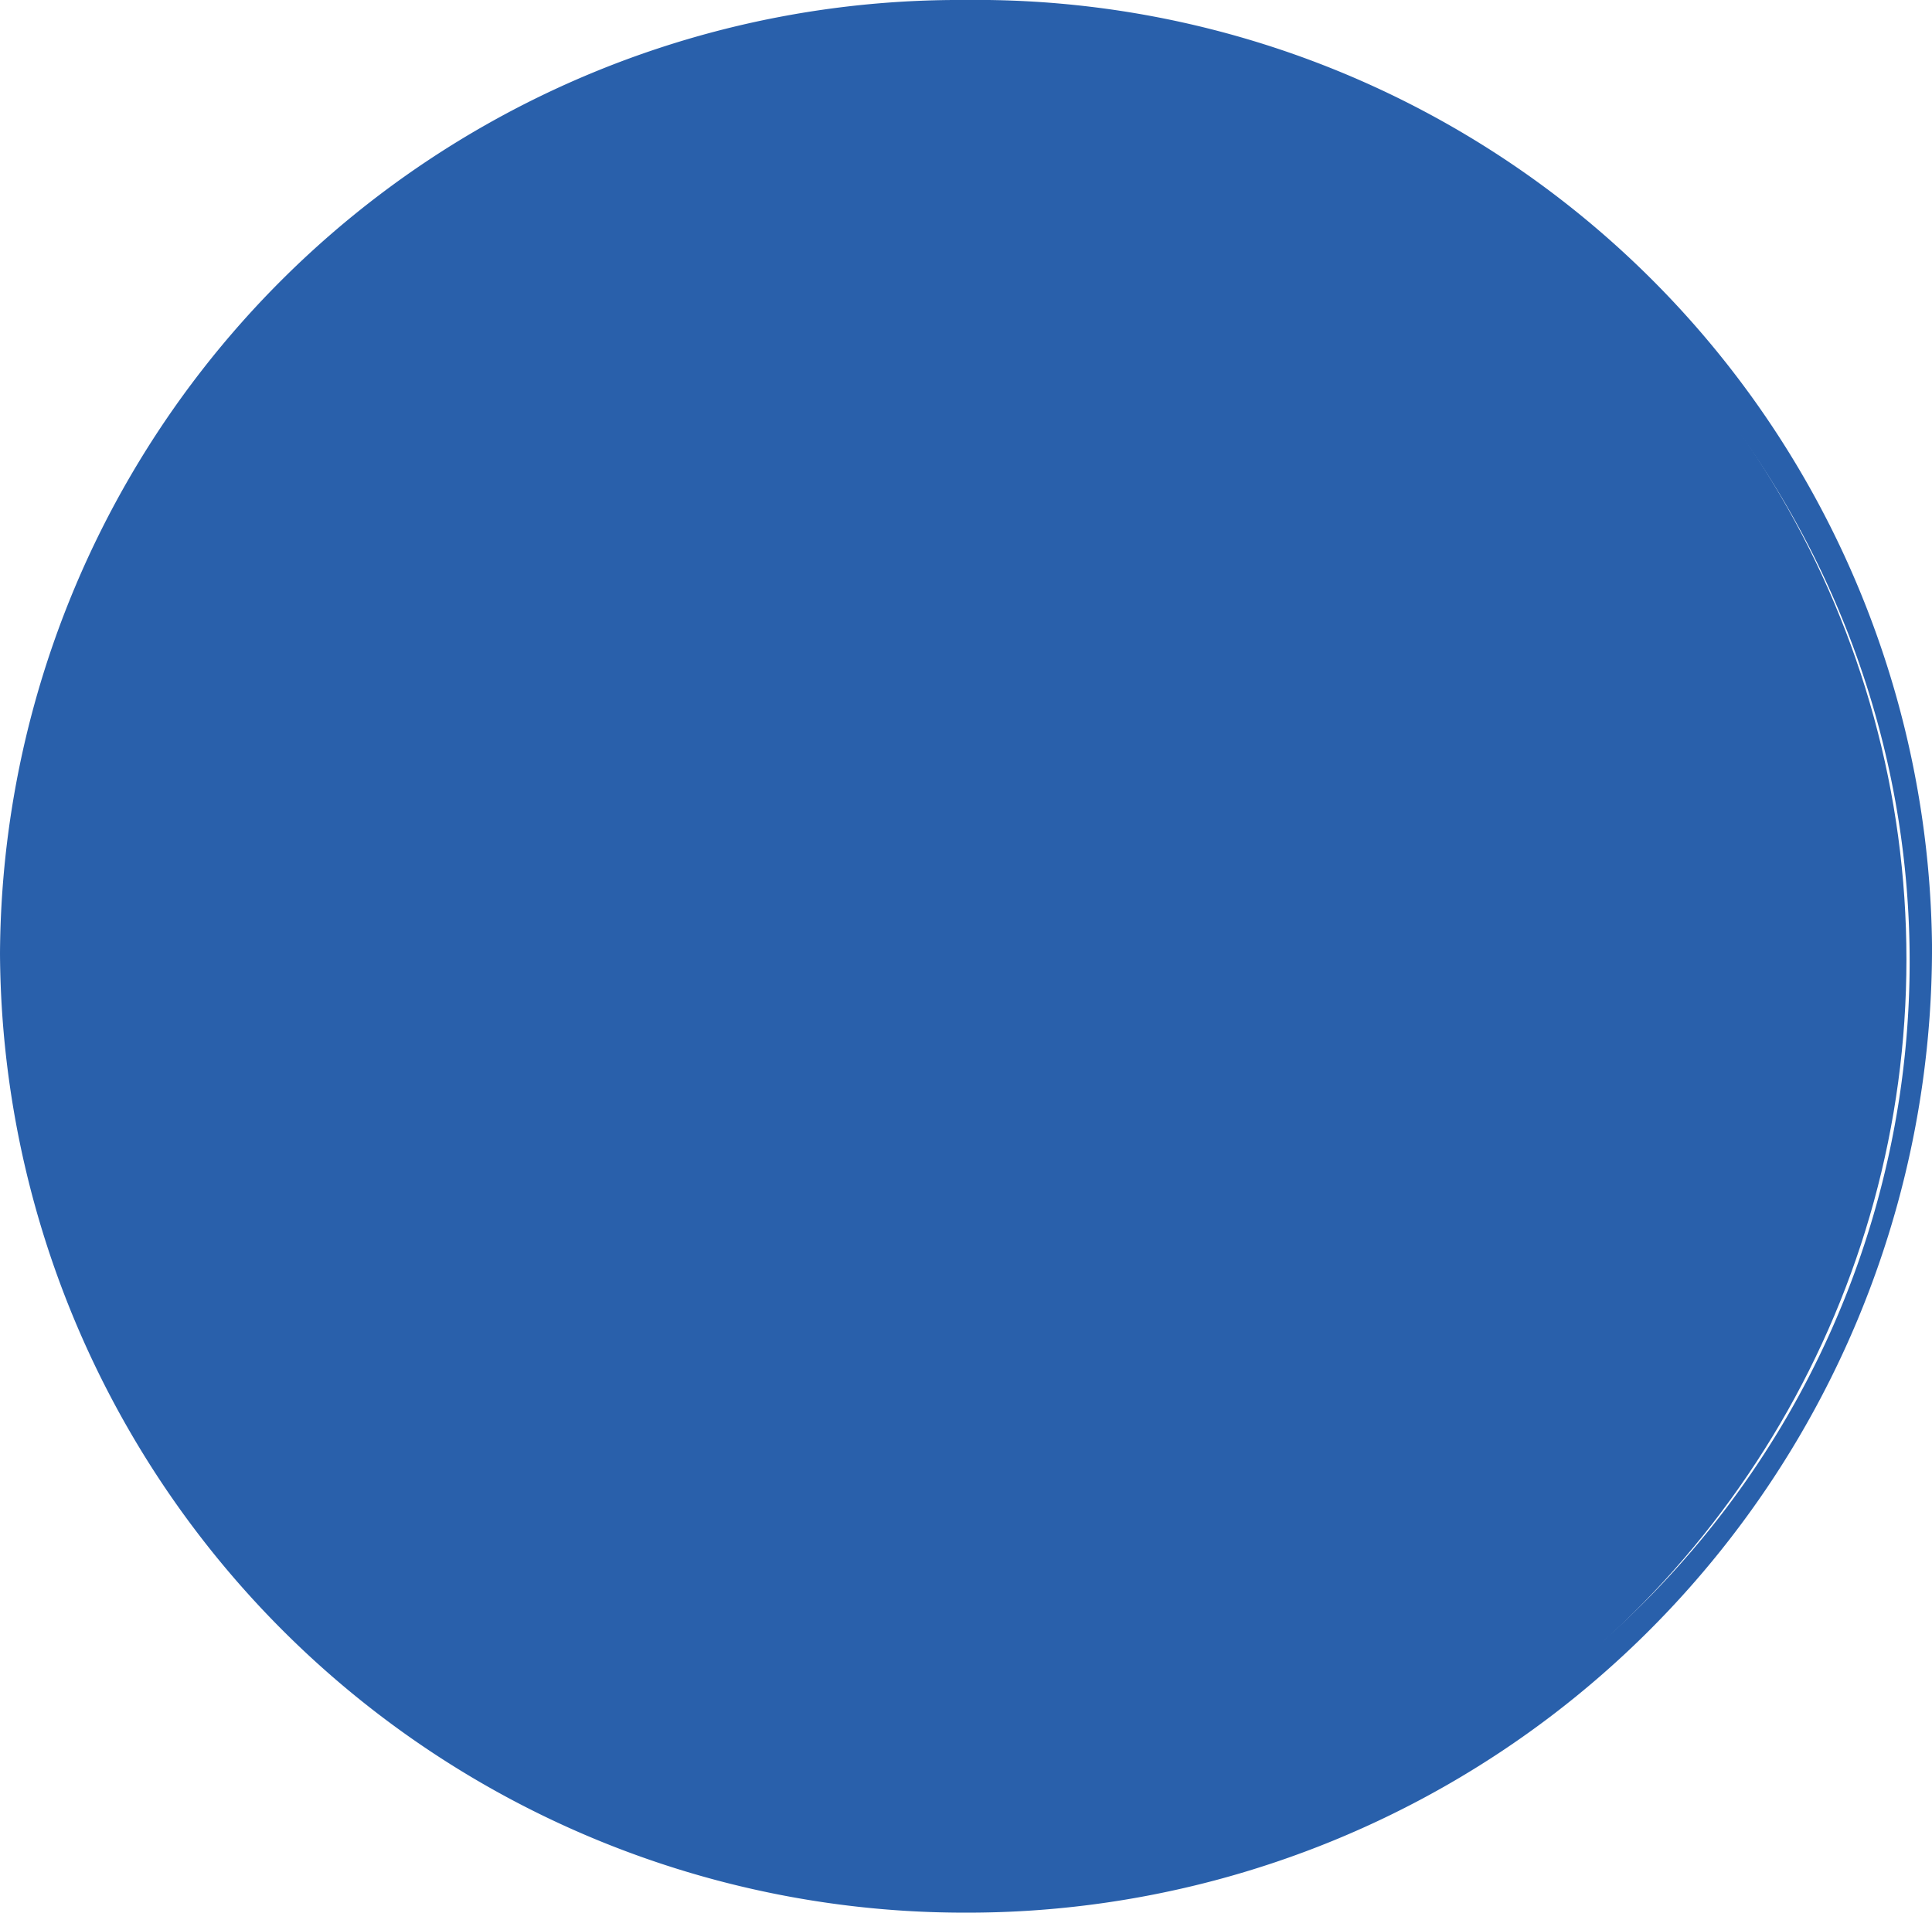
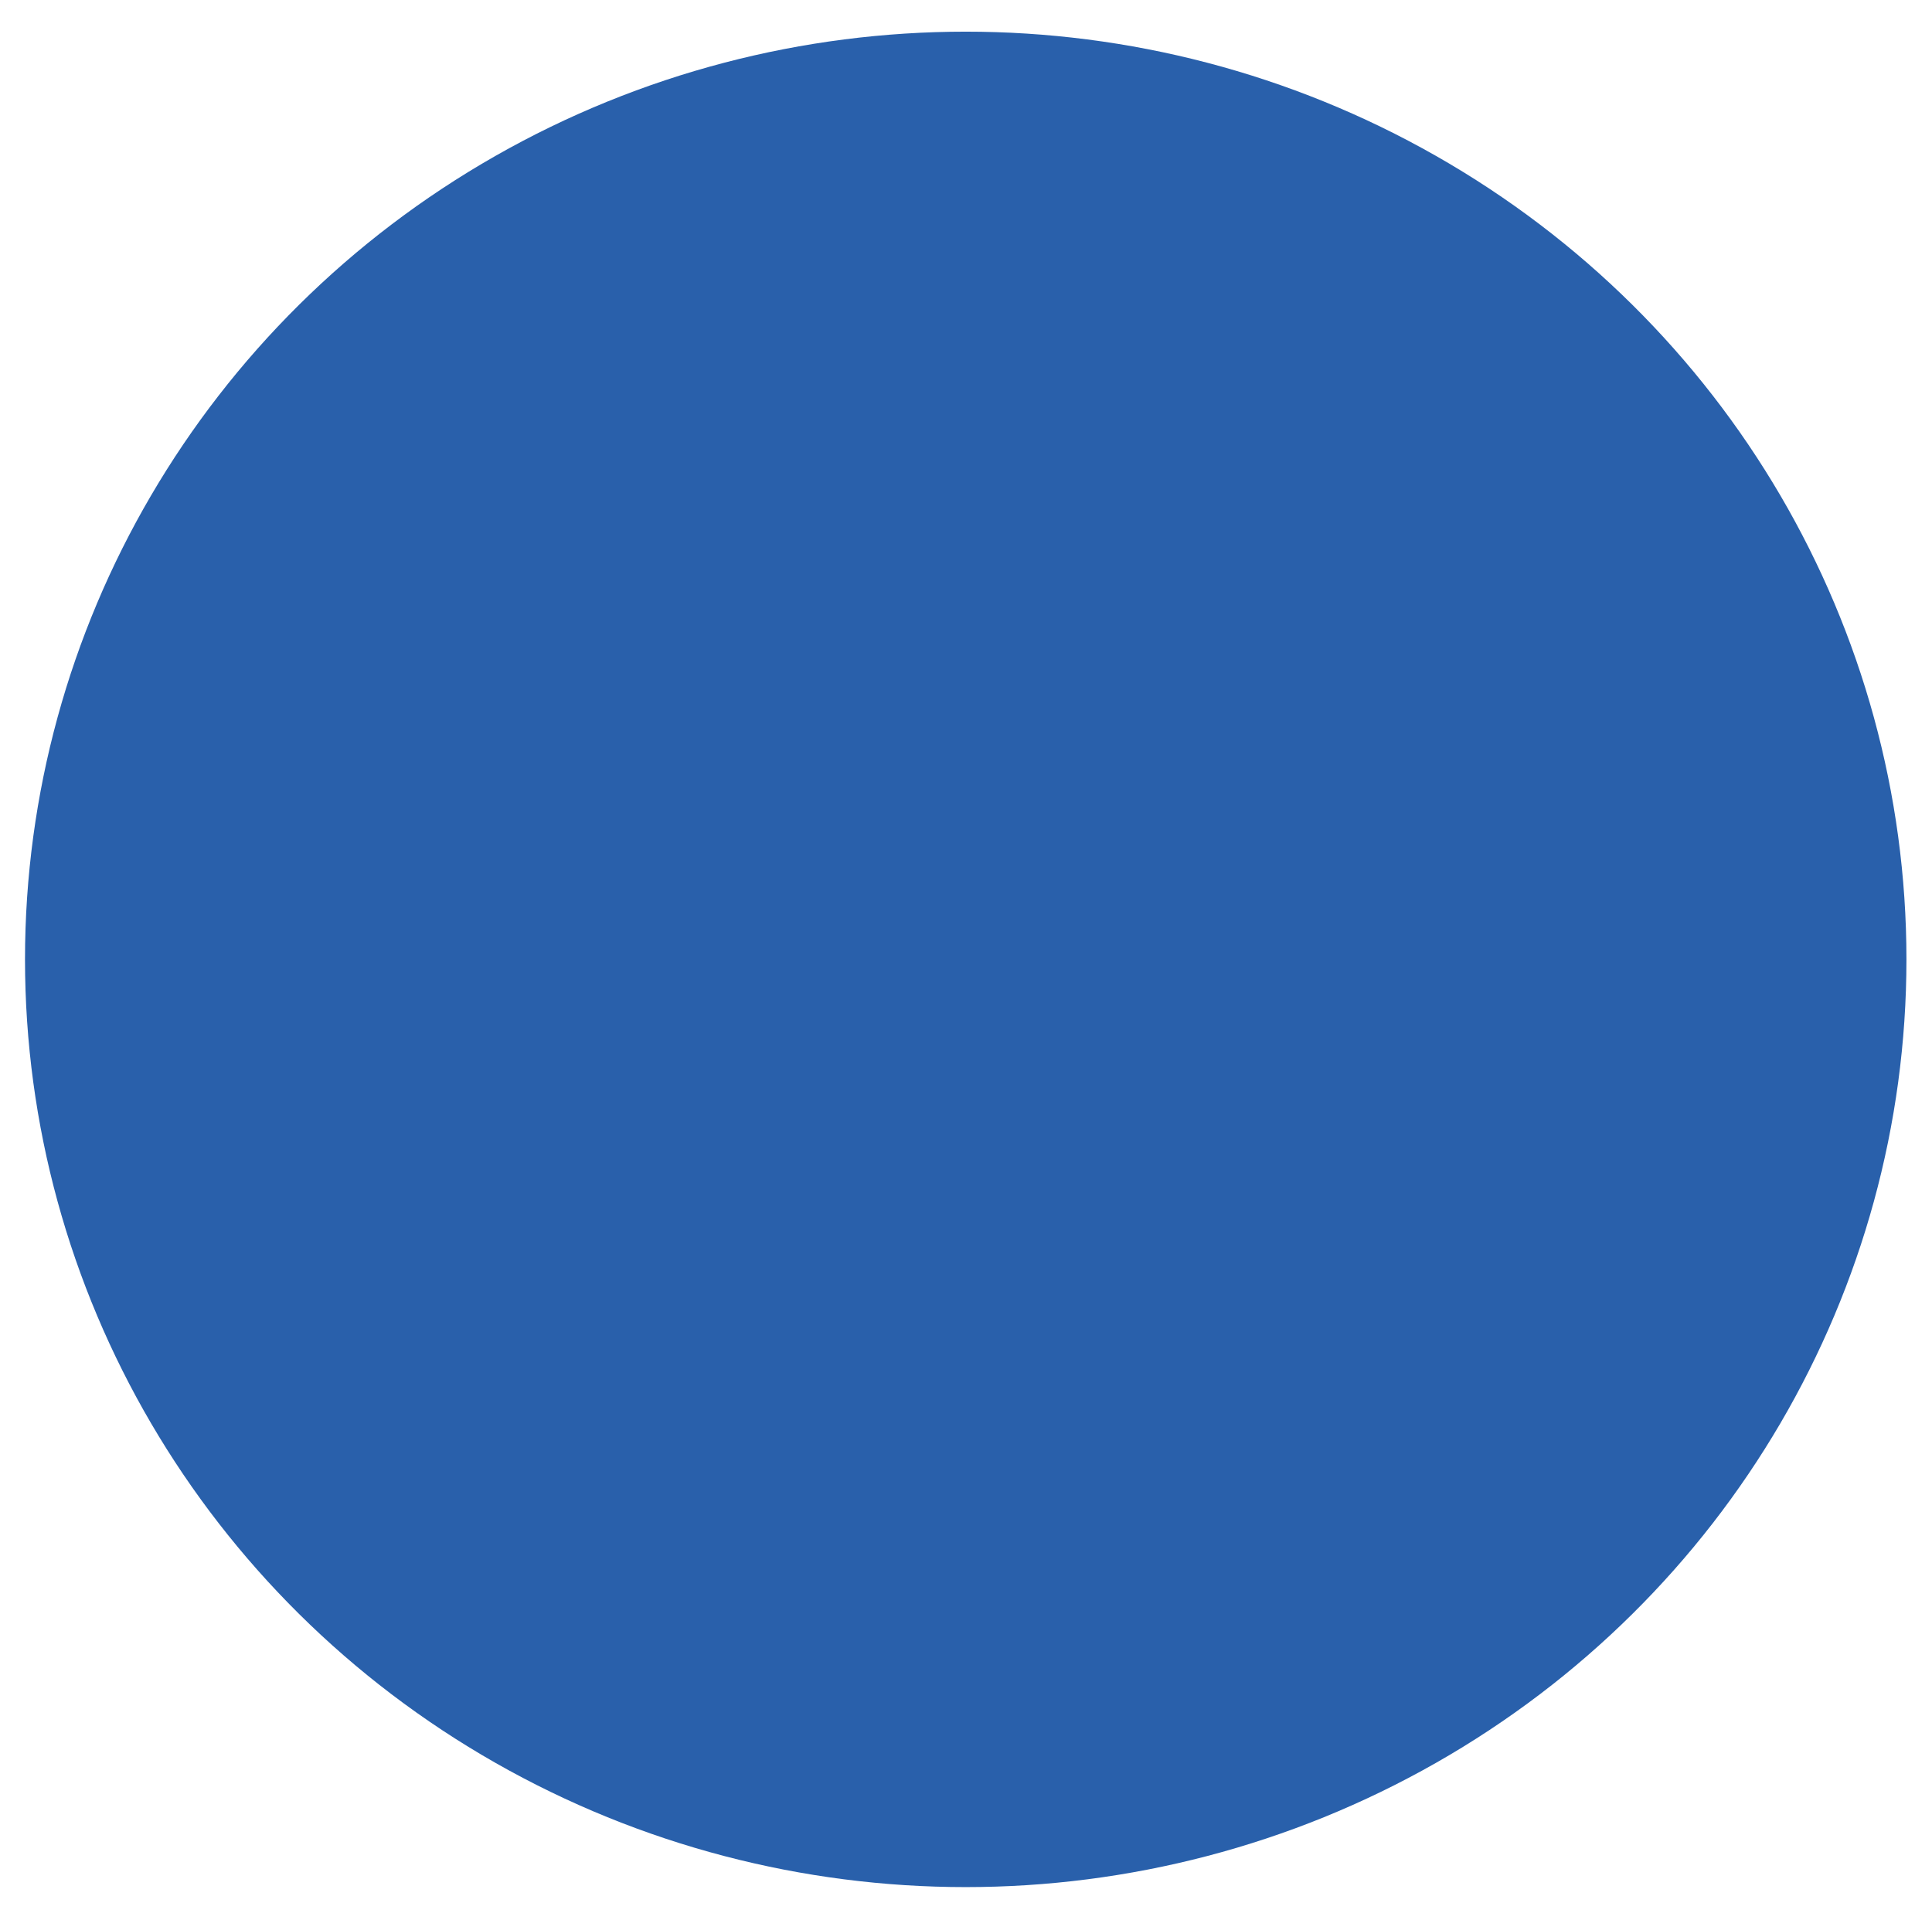
<svg xmlns="http://www.w3.org/2000/svg" id="Ebene_1" data-name="Ebene 1" width="34.77" height="34.43" viewBox="0 0 34.77 34.43">
  <defs>
    <style>
      .cls-1 {
        fill: #2960ab;
      }
    </style>
  </defs>
  <g>
    <ellipse class="cls-1" cx="17.38" cy="17.27" rx="16.93" ry="16.7" />
-     <path class="cls-1" d="M17.38,34.43A17.36,17.36,0,0,1,0,17.16H0A17.26,17.26,0,0,1,17.36,0h0A17.2,17.2,0,0,1,34.77,17v.17h0A17.36,17.36,0,0,1,17.38,34.43ZM17.38,1a16.31,16.31,0,0,0-1,32.61H17.5A16.31,16.31,0,1,0,18.18,1C17.91,1,17.65,1,17.38,1Z" />
  </g>
</svg>